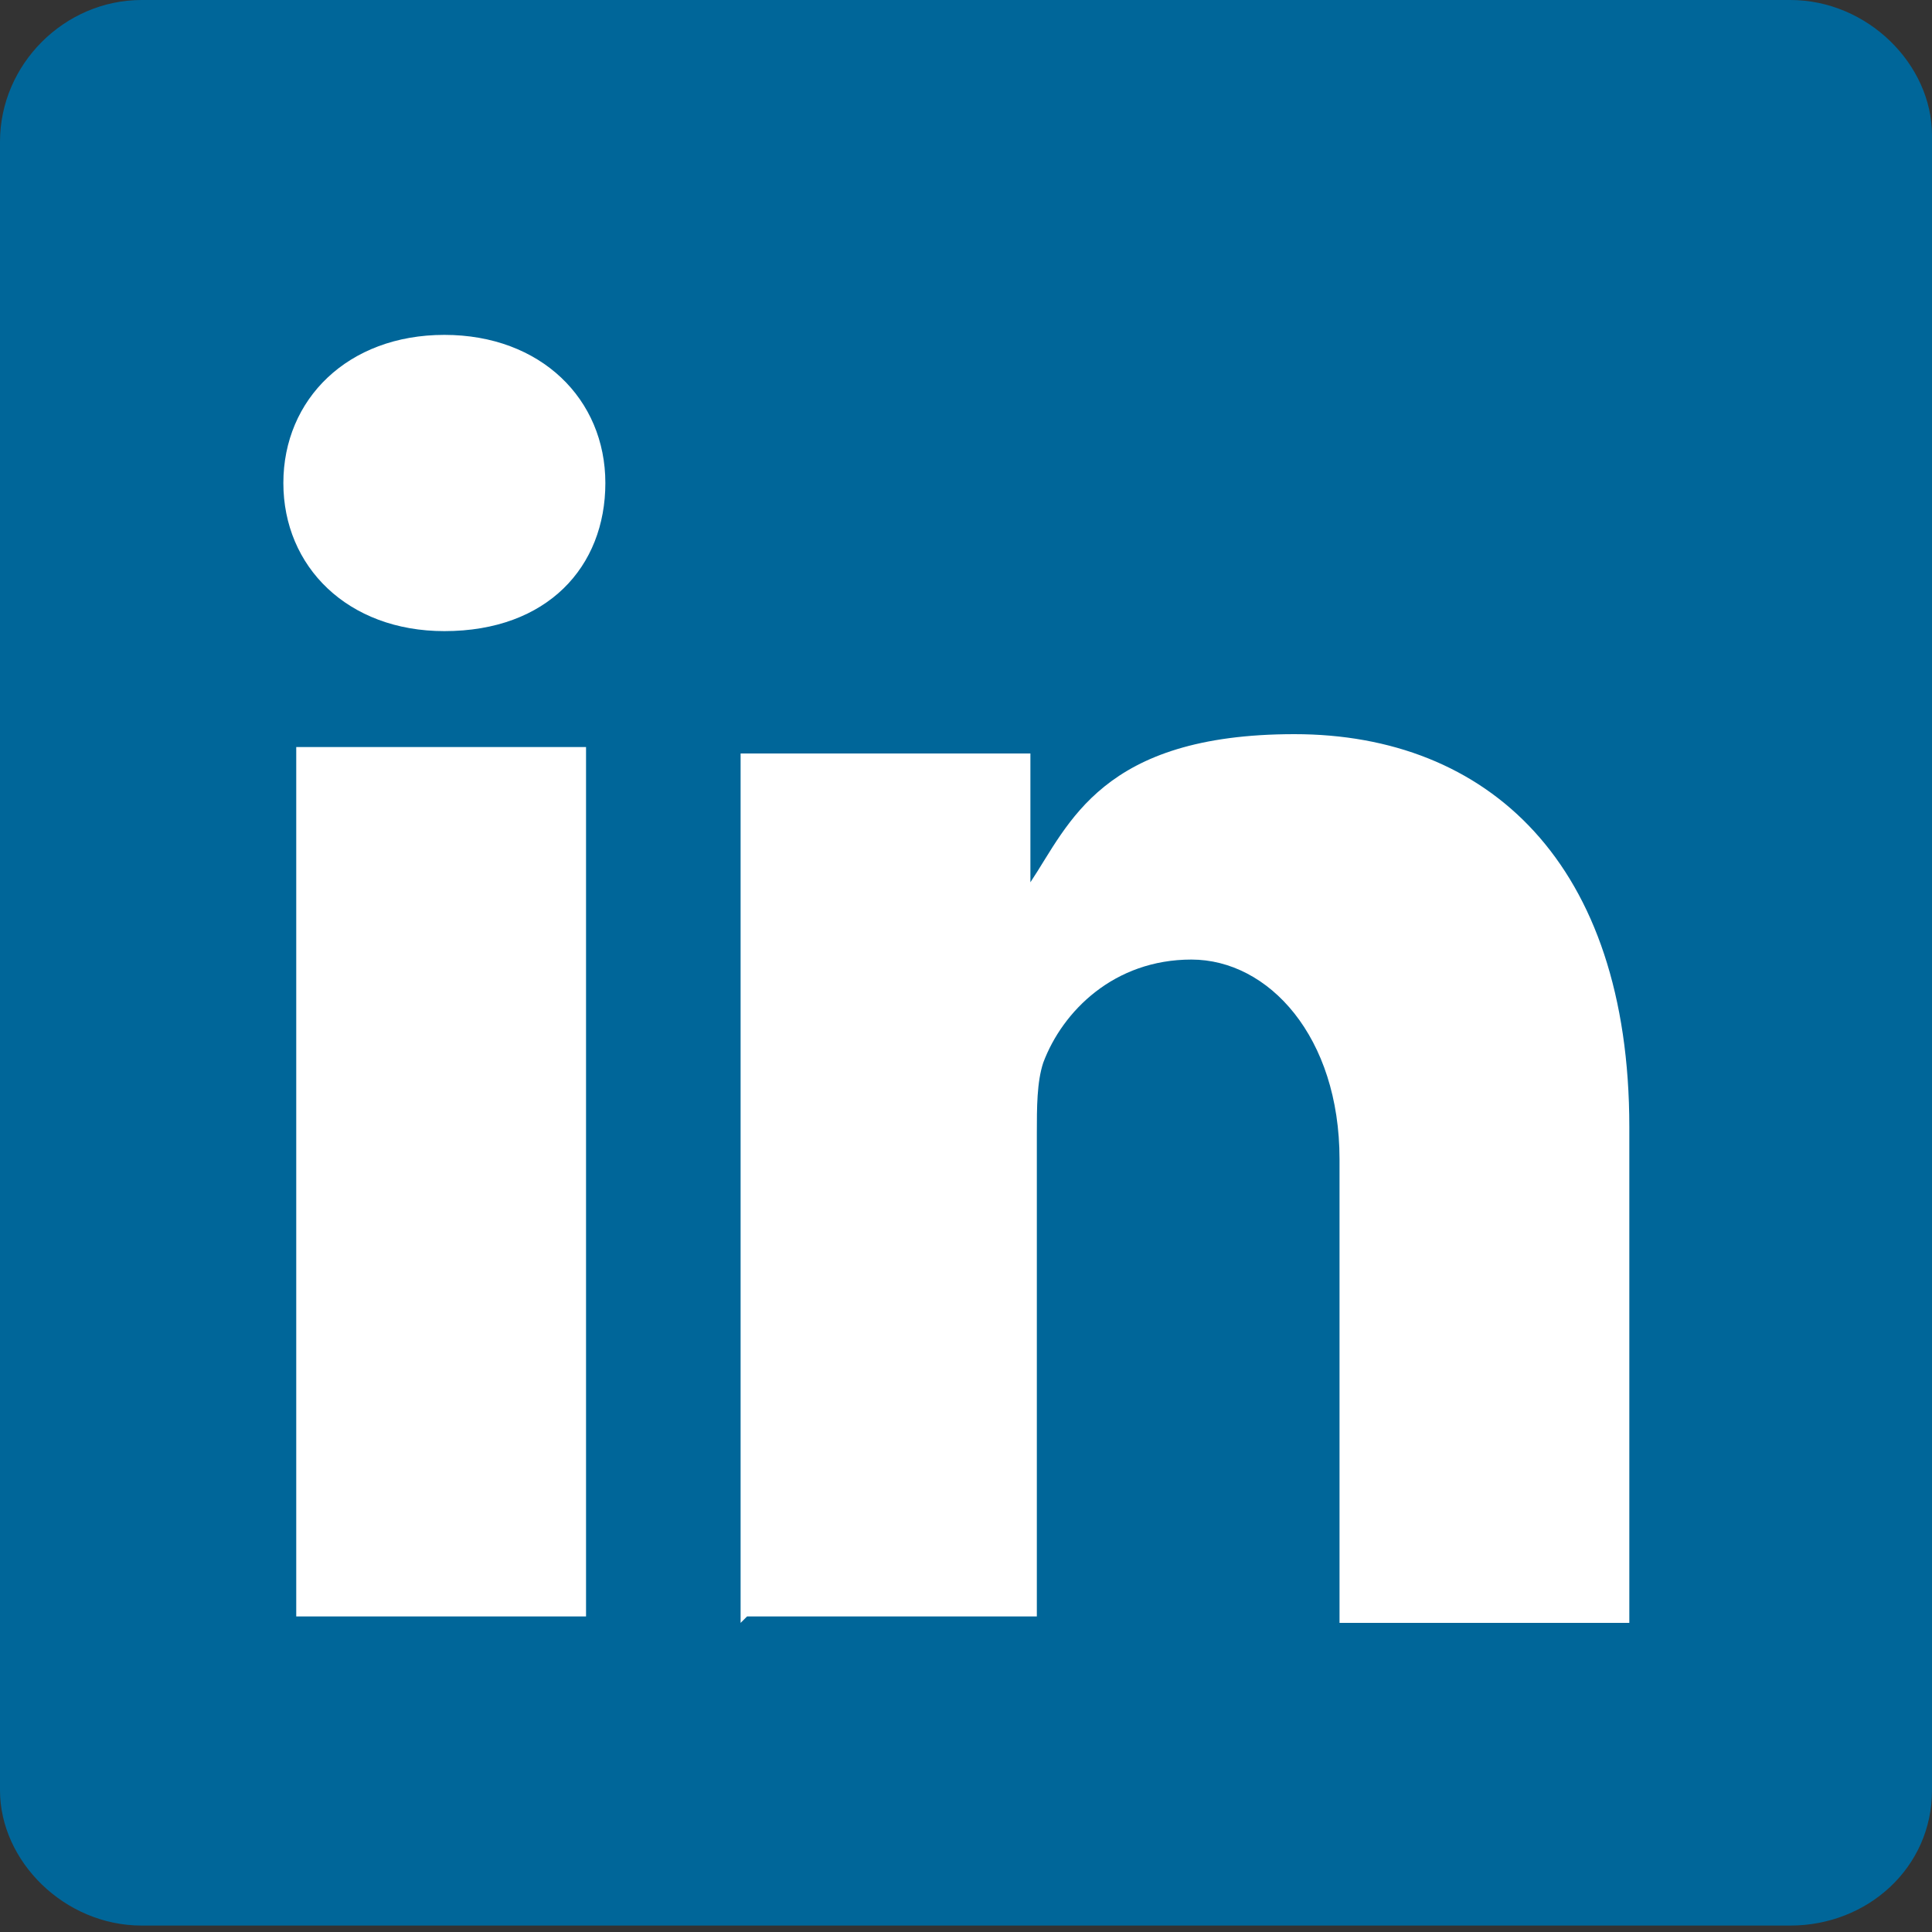
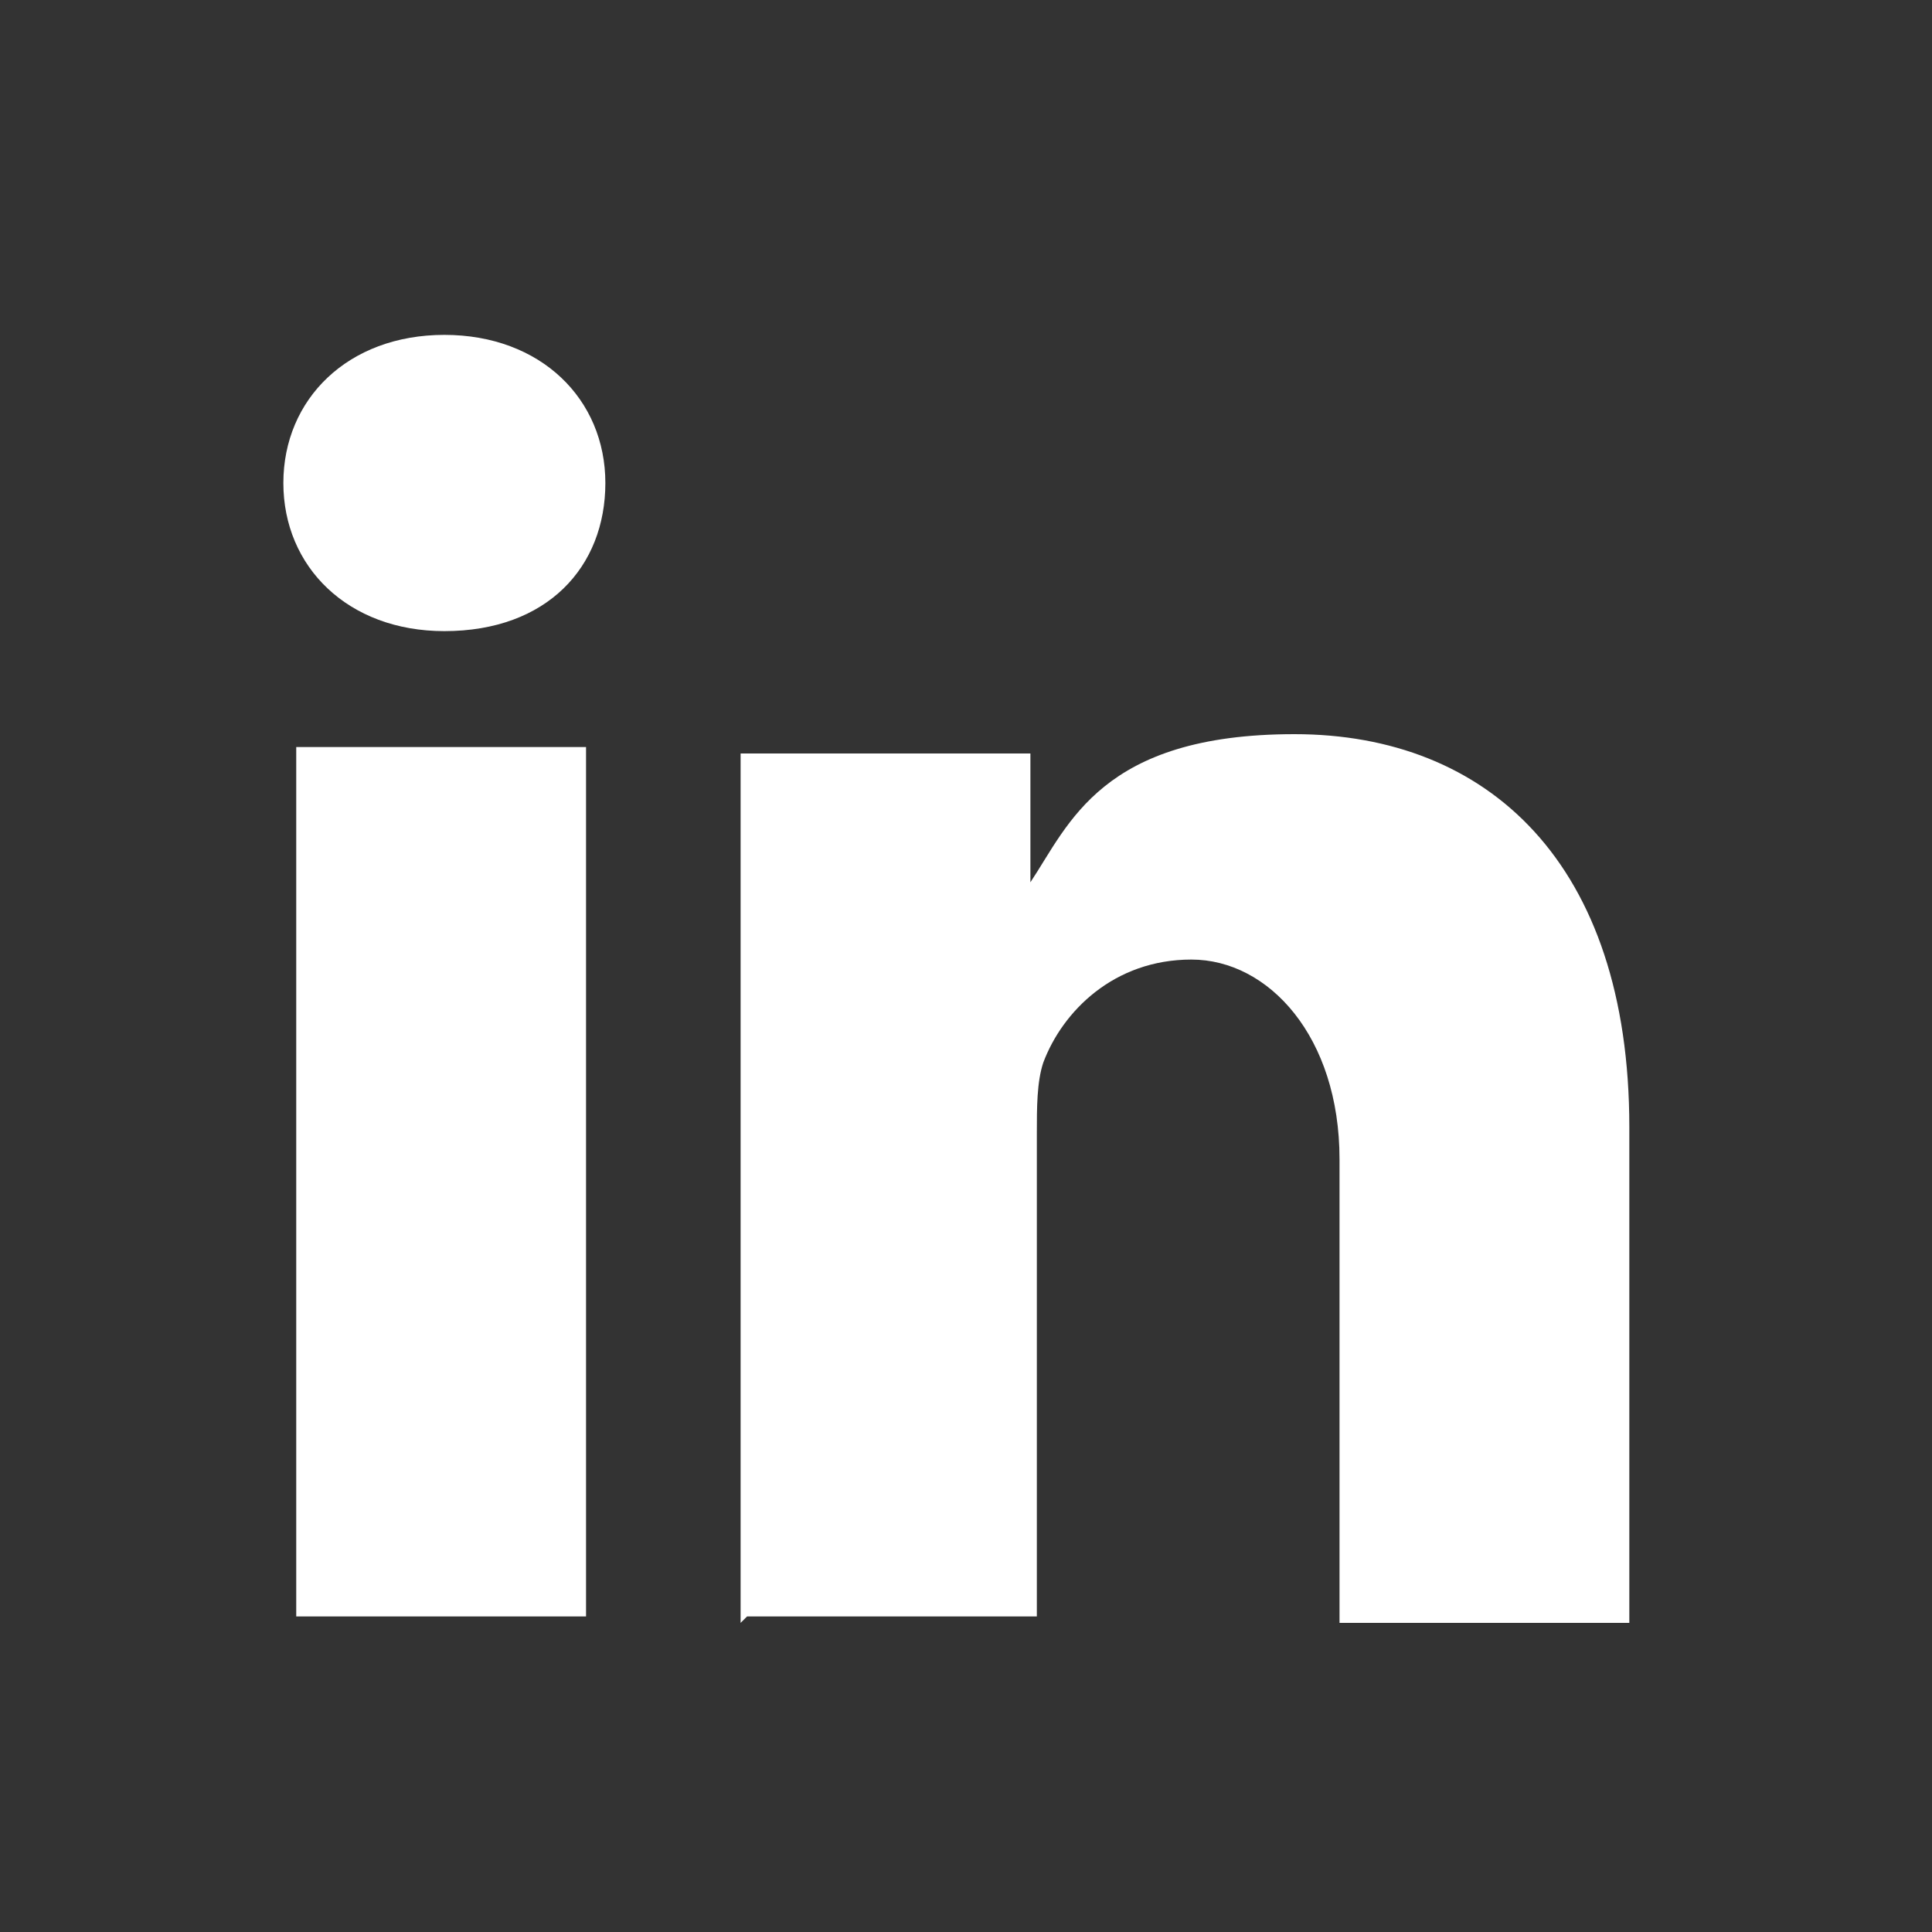
<svg xmlns="http://www.w3.org/2000/svg" width="30" height="30" version="1.1" id="Layer_1" x="0px" y="0px" viewBox="0 0 30 30">
  <rect x="0" y="0" width="30" height="30" fill="#333333" stroke="none" />
  <defs>
    <style>
      .st0 {fill: #069;}
      .st1 {fill: #fff;}
    </style>
  </defs>
-   <path class="st0" d="M0,2.2C0,1,1,0,2.2,0h25.6c1.2,0,2.2,1,2.2,2.1v25.7c0,1.2-1,2.1-2.2,2.1H2.2c-1.2,0-2.2-1-2.2-2.1V2.2h0Z" />
-   <path class="st1" d="M9.1,25.1v-13.5h-4.5v13.5h4.5,0ZM6.9,9.8c1.6,0,2.5-1,2.5-2.3,0-1.3-1-2.3-2.5-2.3s-2.5,1-2.5,2.3,1,2.3,2.5,2.3h0ZM11.6,25.1h4.5v-7.5c0-.4,0-.8.1-1.1.3-.8,1.1-1.6,2.3-1.6s2.3,1.2,2.3,3.1v7.2h4.5v-7.7c0-4.1-2.2-6.1-5.2-6.1s-3.5,1.4-4.1,2.3h0v-2h-4.5c0,1.3,0,13.5,0,13.5h0Z" />
+   <path class="st1" d="M9.1,25.1v-13.5h-4.5v13.5h4.5,0ZM6.9,9.8c1.6,0,2.5-1,2.5-2.3,0-1.3-1-2.3-2.5-2.3s-2.5,1-2.5,2.3,1,2.3,2.5,2.3h0ZM11.6,25.1h4.5v-7.5c0-.4,0-.8.1-1.1.3-.8,1.1-1.6,2.3-1.6s2.3,1.2,2.3,3.1v7.2h4.5v-7.7c0-4.1-2.2-6.1-5.2-6.1s-3.5,1.4-4.1,2.3h0v-2h-4.5c0,1.3,0,13.5,0,13.5Z" />
</svg>